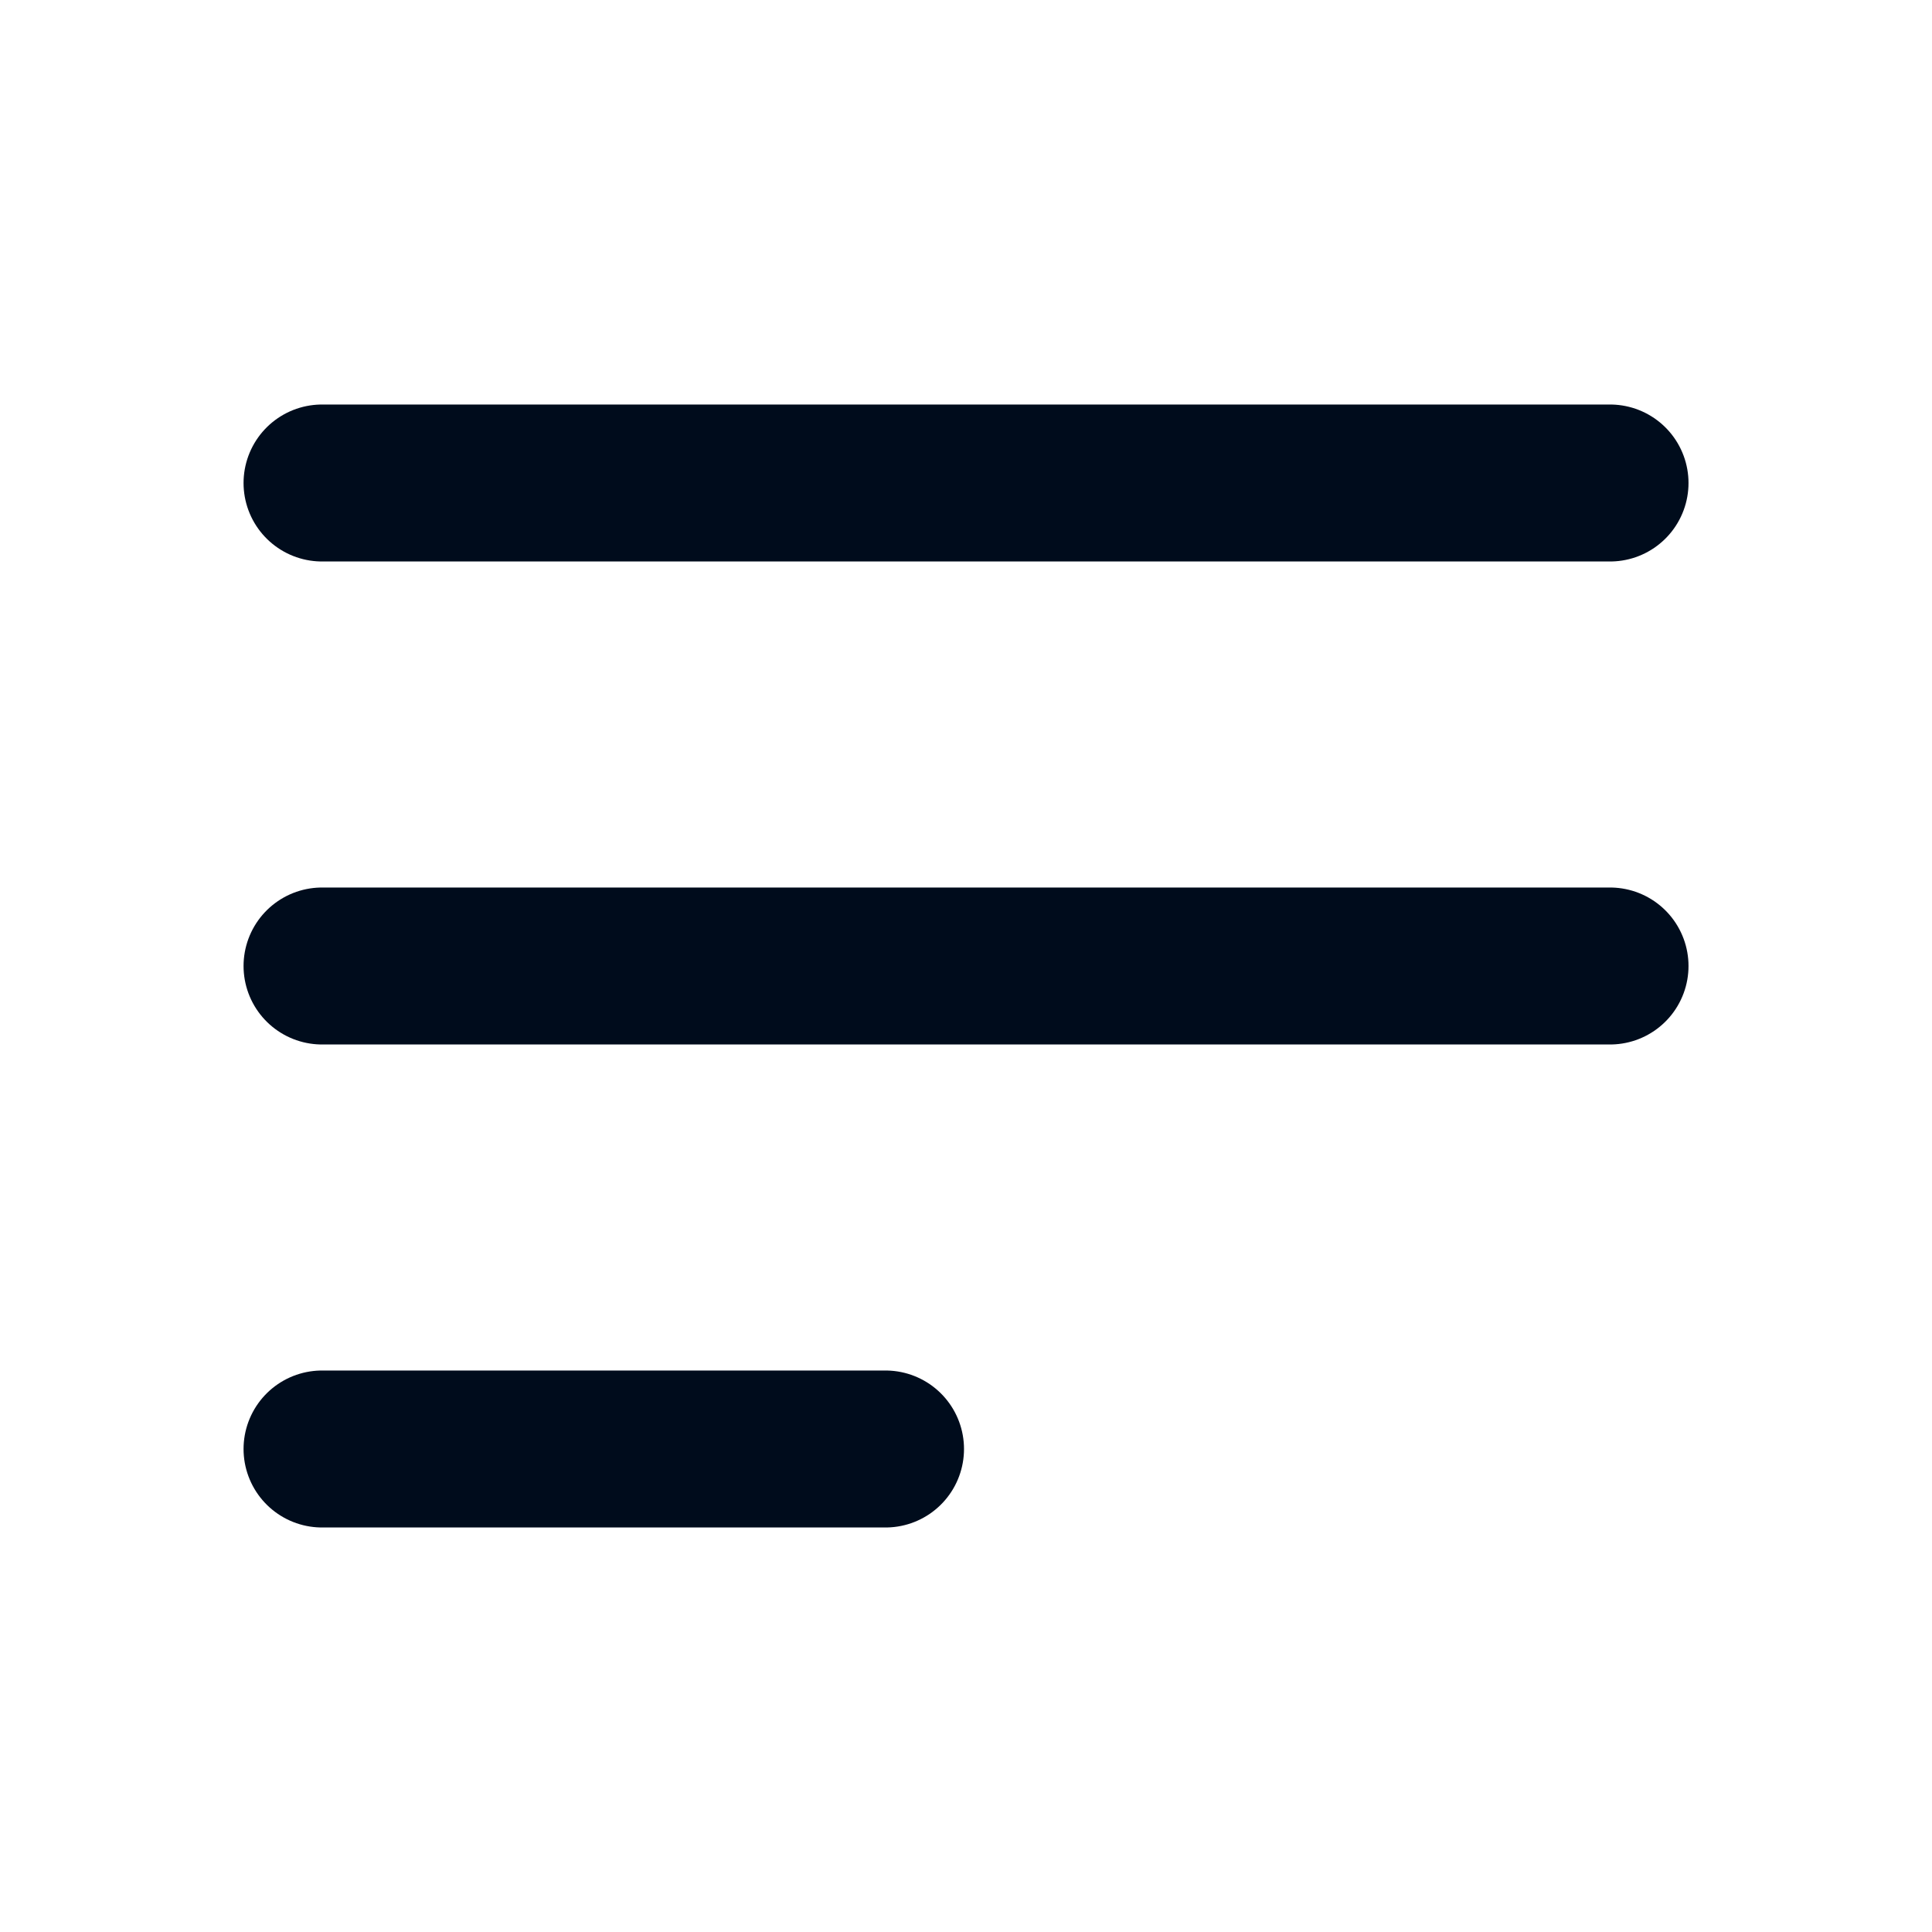
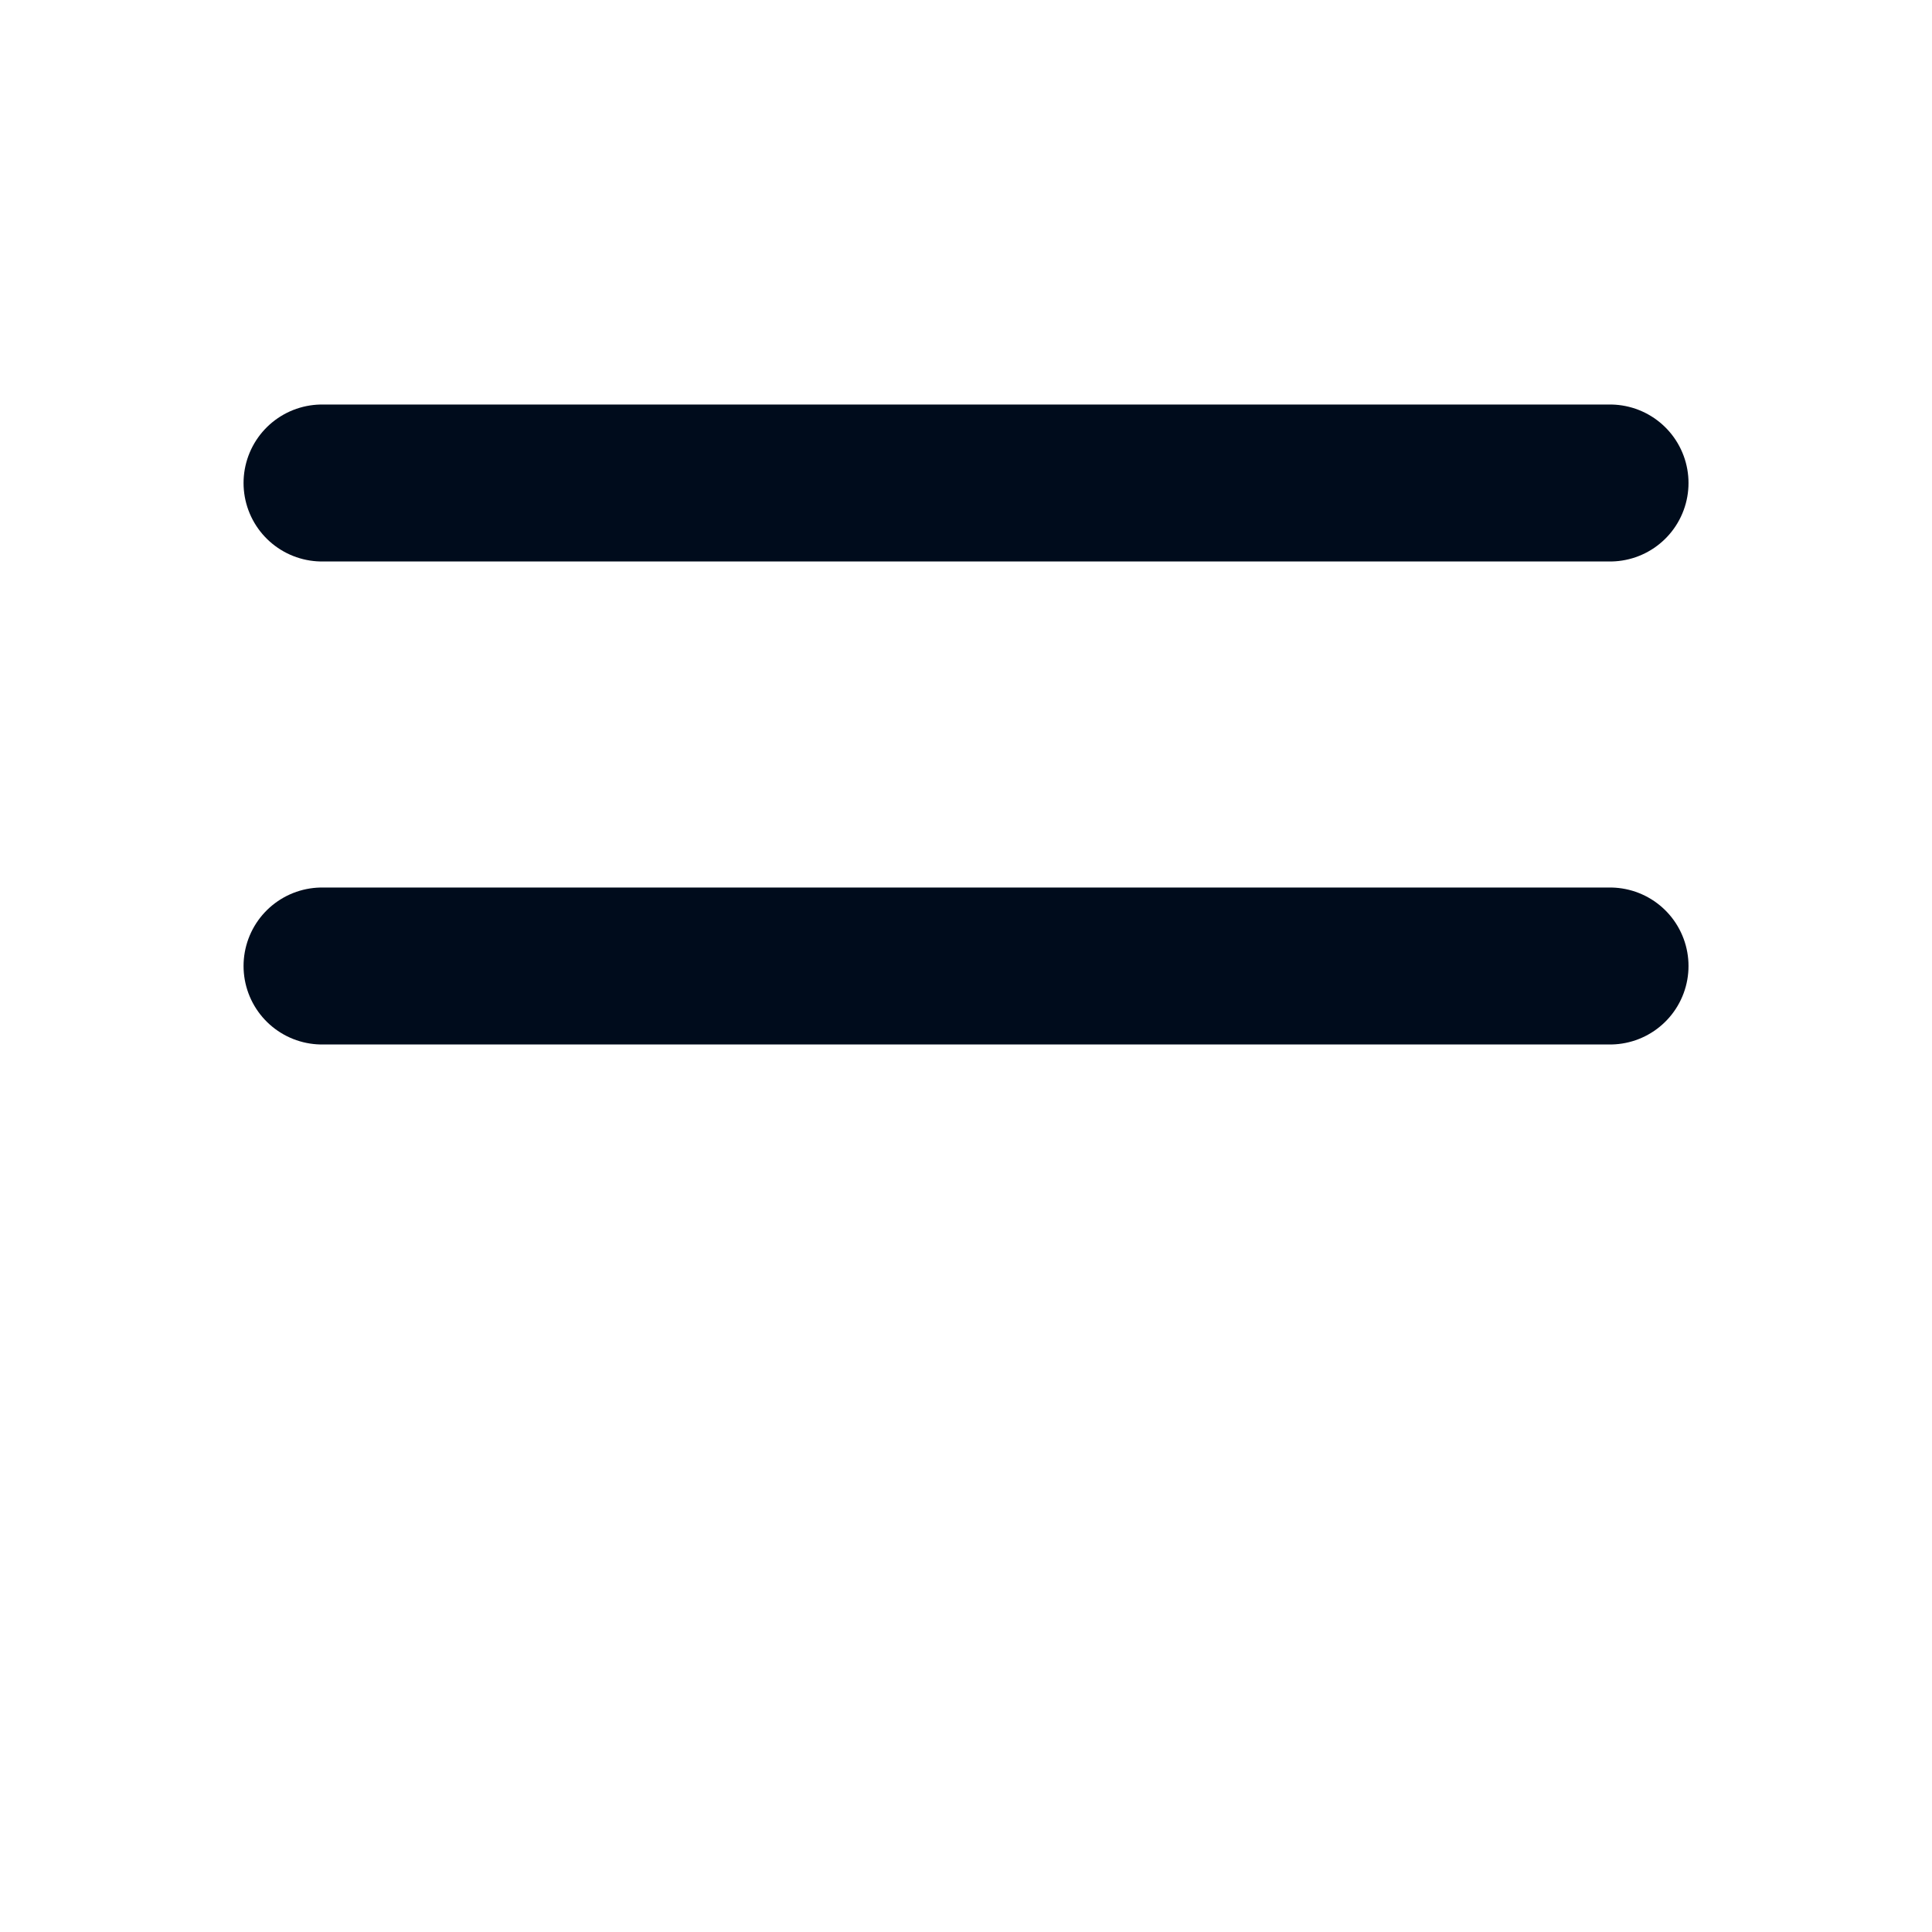
<svg xmlns="http://www.w3.org/2000/svg" width="32" height="32" viewBox="0 0 32 32" fill="#b44a63">
-   <path d="M5.334 8H26.667M5.334 16H26.667M5.334 24H14.667" stroke="#000C1C" fill="#b44a63" stroke-width="2.6" stroke-linecap="round" stroke-linejoin="round" />
+   <path d="M5.334 8H26.667M5.334 16H26.667M5.334 24" stroke="#000C1C" fill="#b44a63" stroke-width="2.6" stroke-linecap="round" stroke-linejoin="round" />
</svg>